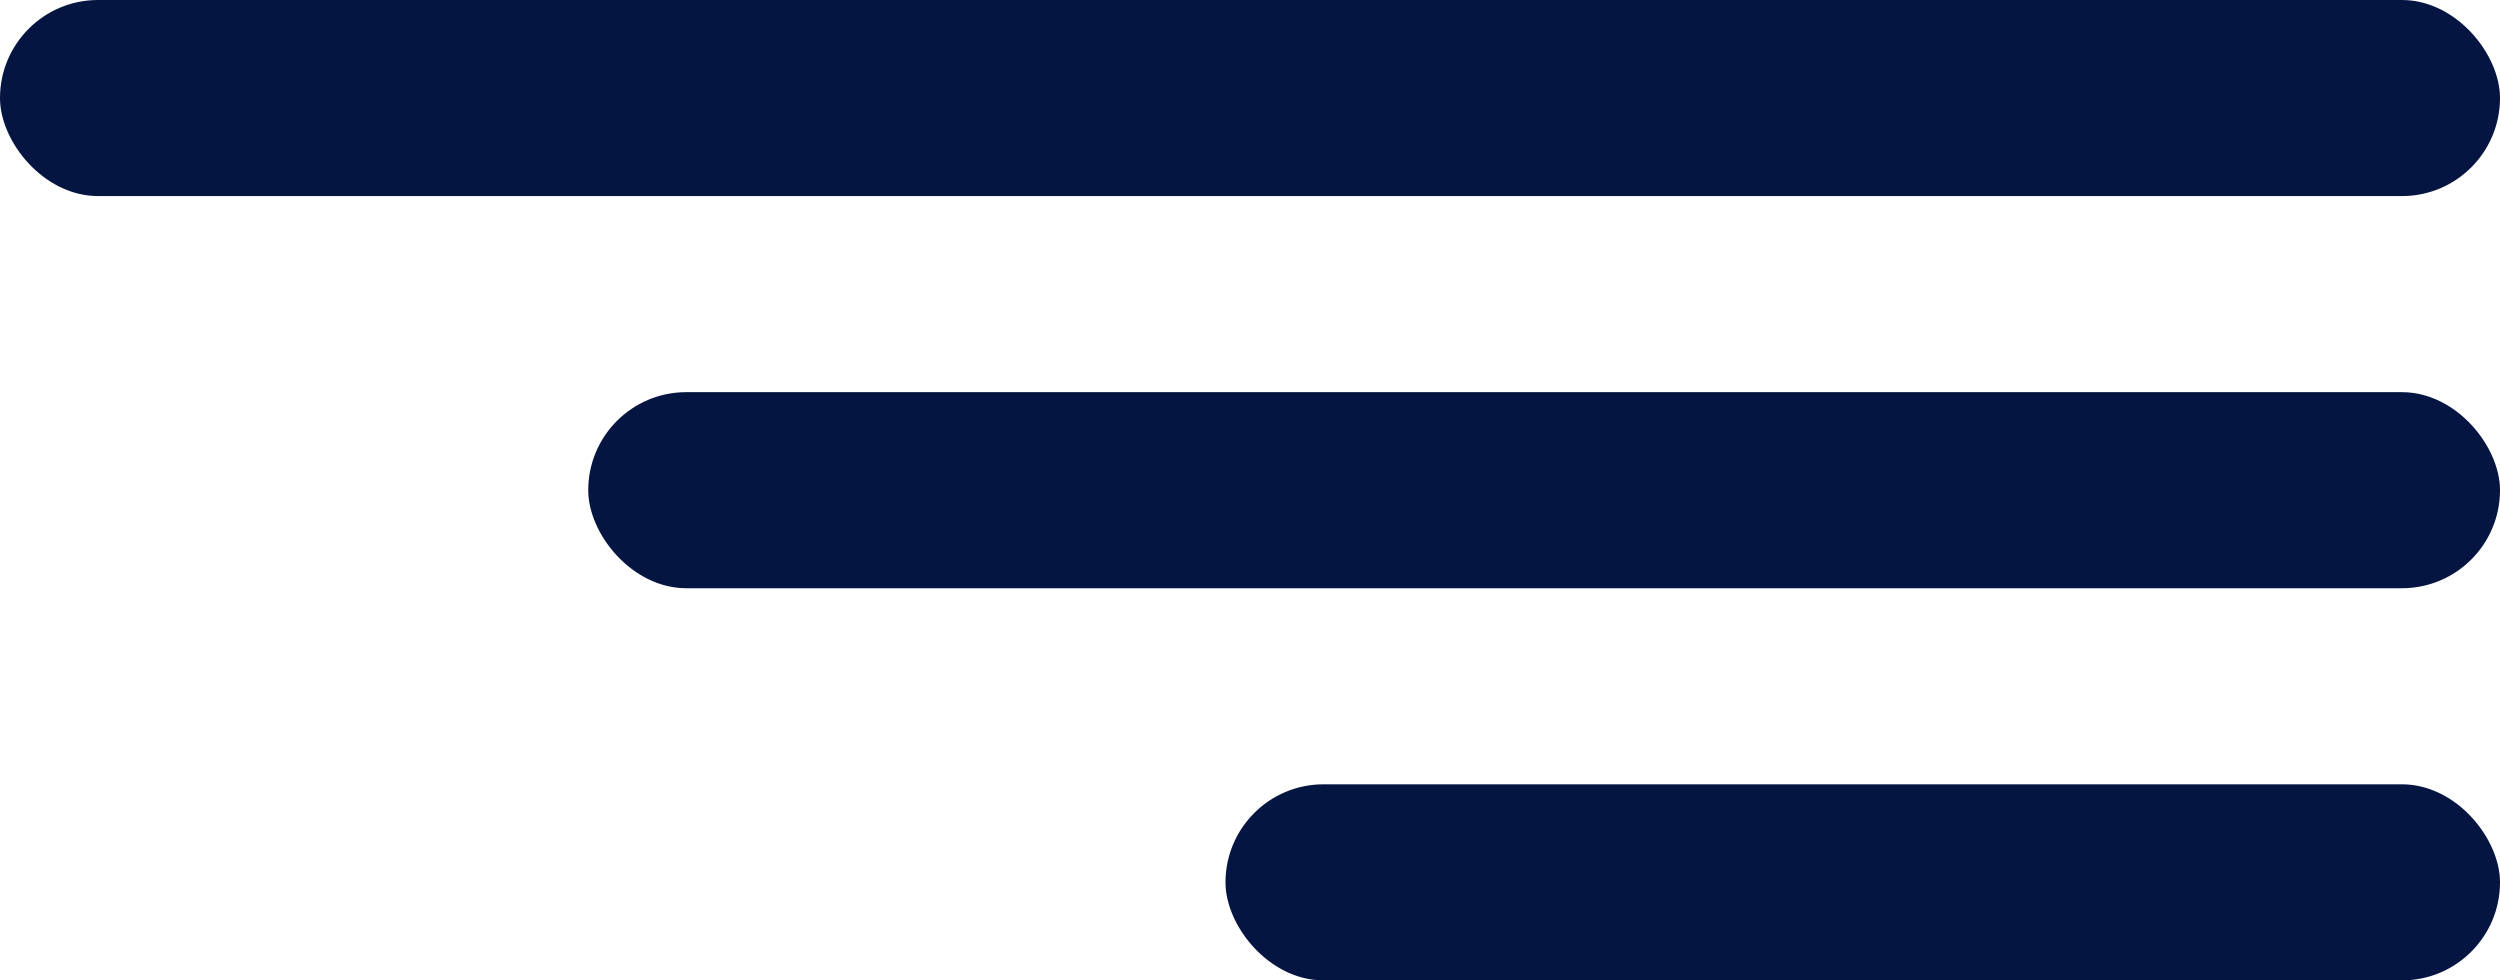
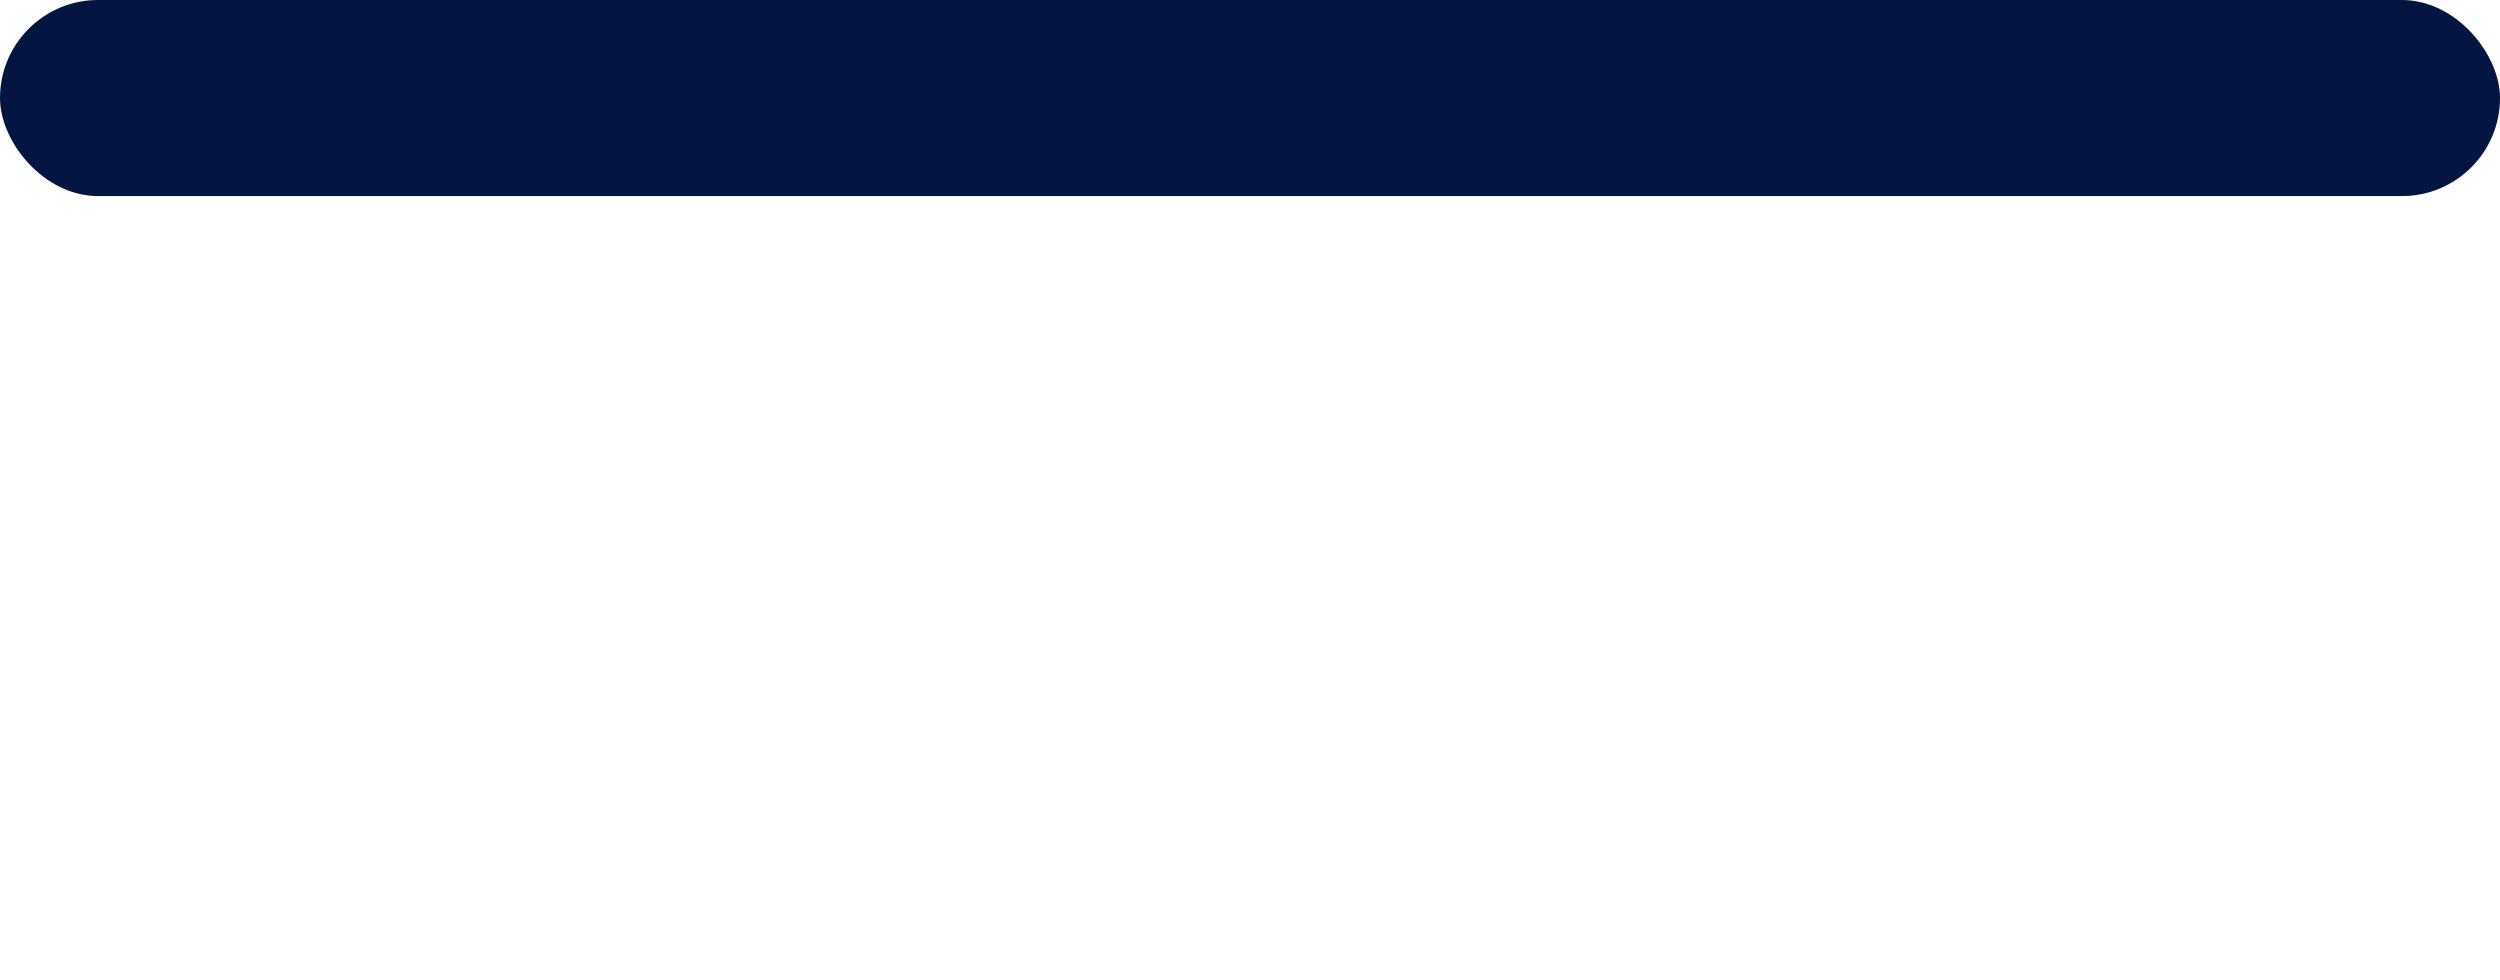
<svg xmlns="http://www.w3.org/2000/svg" width="51" height="20" viewBox="0 0 51 20">
  <g id="Group_162499" data-name="Group 162499" transform="translate(-1729 -45)">
    <rect id="Rectangle_147779" data-name="Rectangle 147779" width="51" height="4" rx="2" transform="translate(1729 45)" fill="#051541" />
-     <rect id="Rectangle_147780" data-name="Rectangle 147780" width="39" height="4" rx="2" transform="translate(1741 53)" fill="#051541" />
-     <rect id="Rectangle_147781" data-name="Rectangle 147781" width="26" height="4" rx="2" transform="translate(1754 61)" fill="#051541" />
  </g>
</svg>